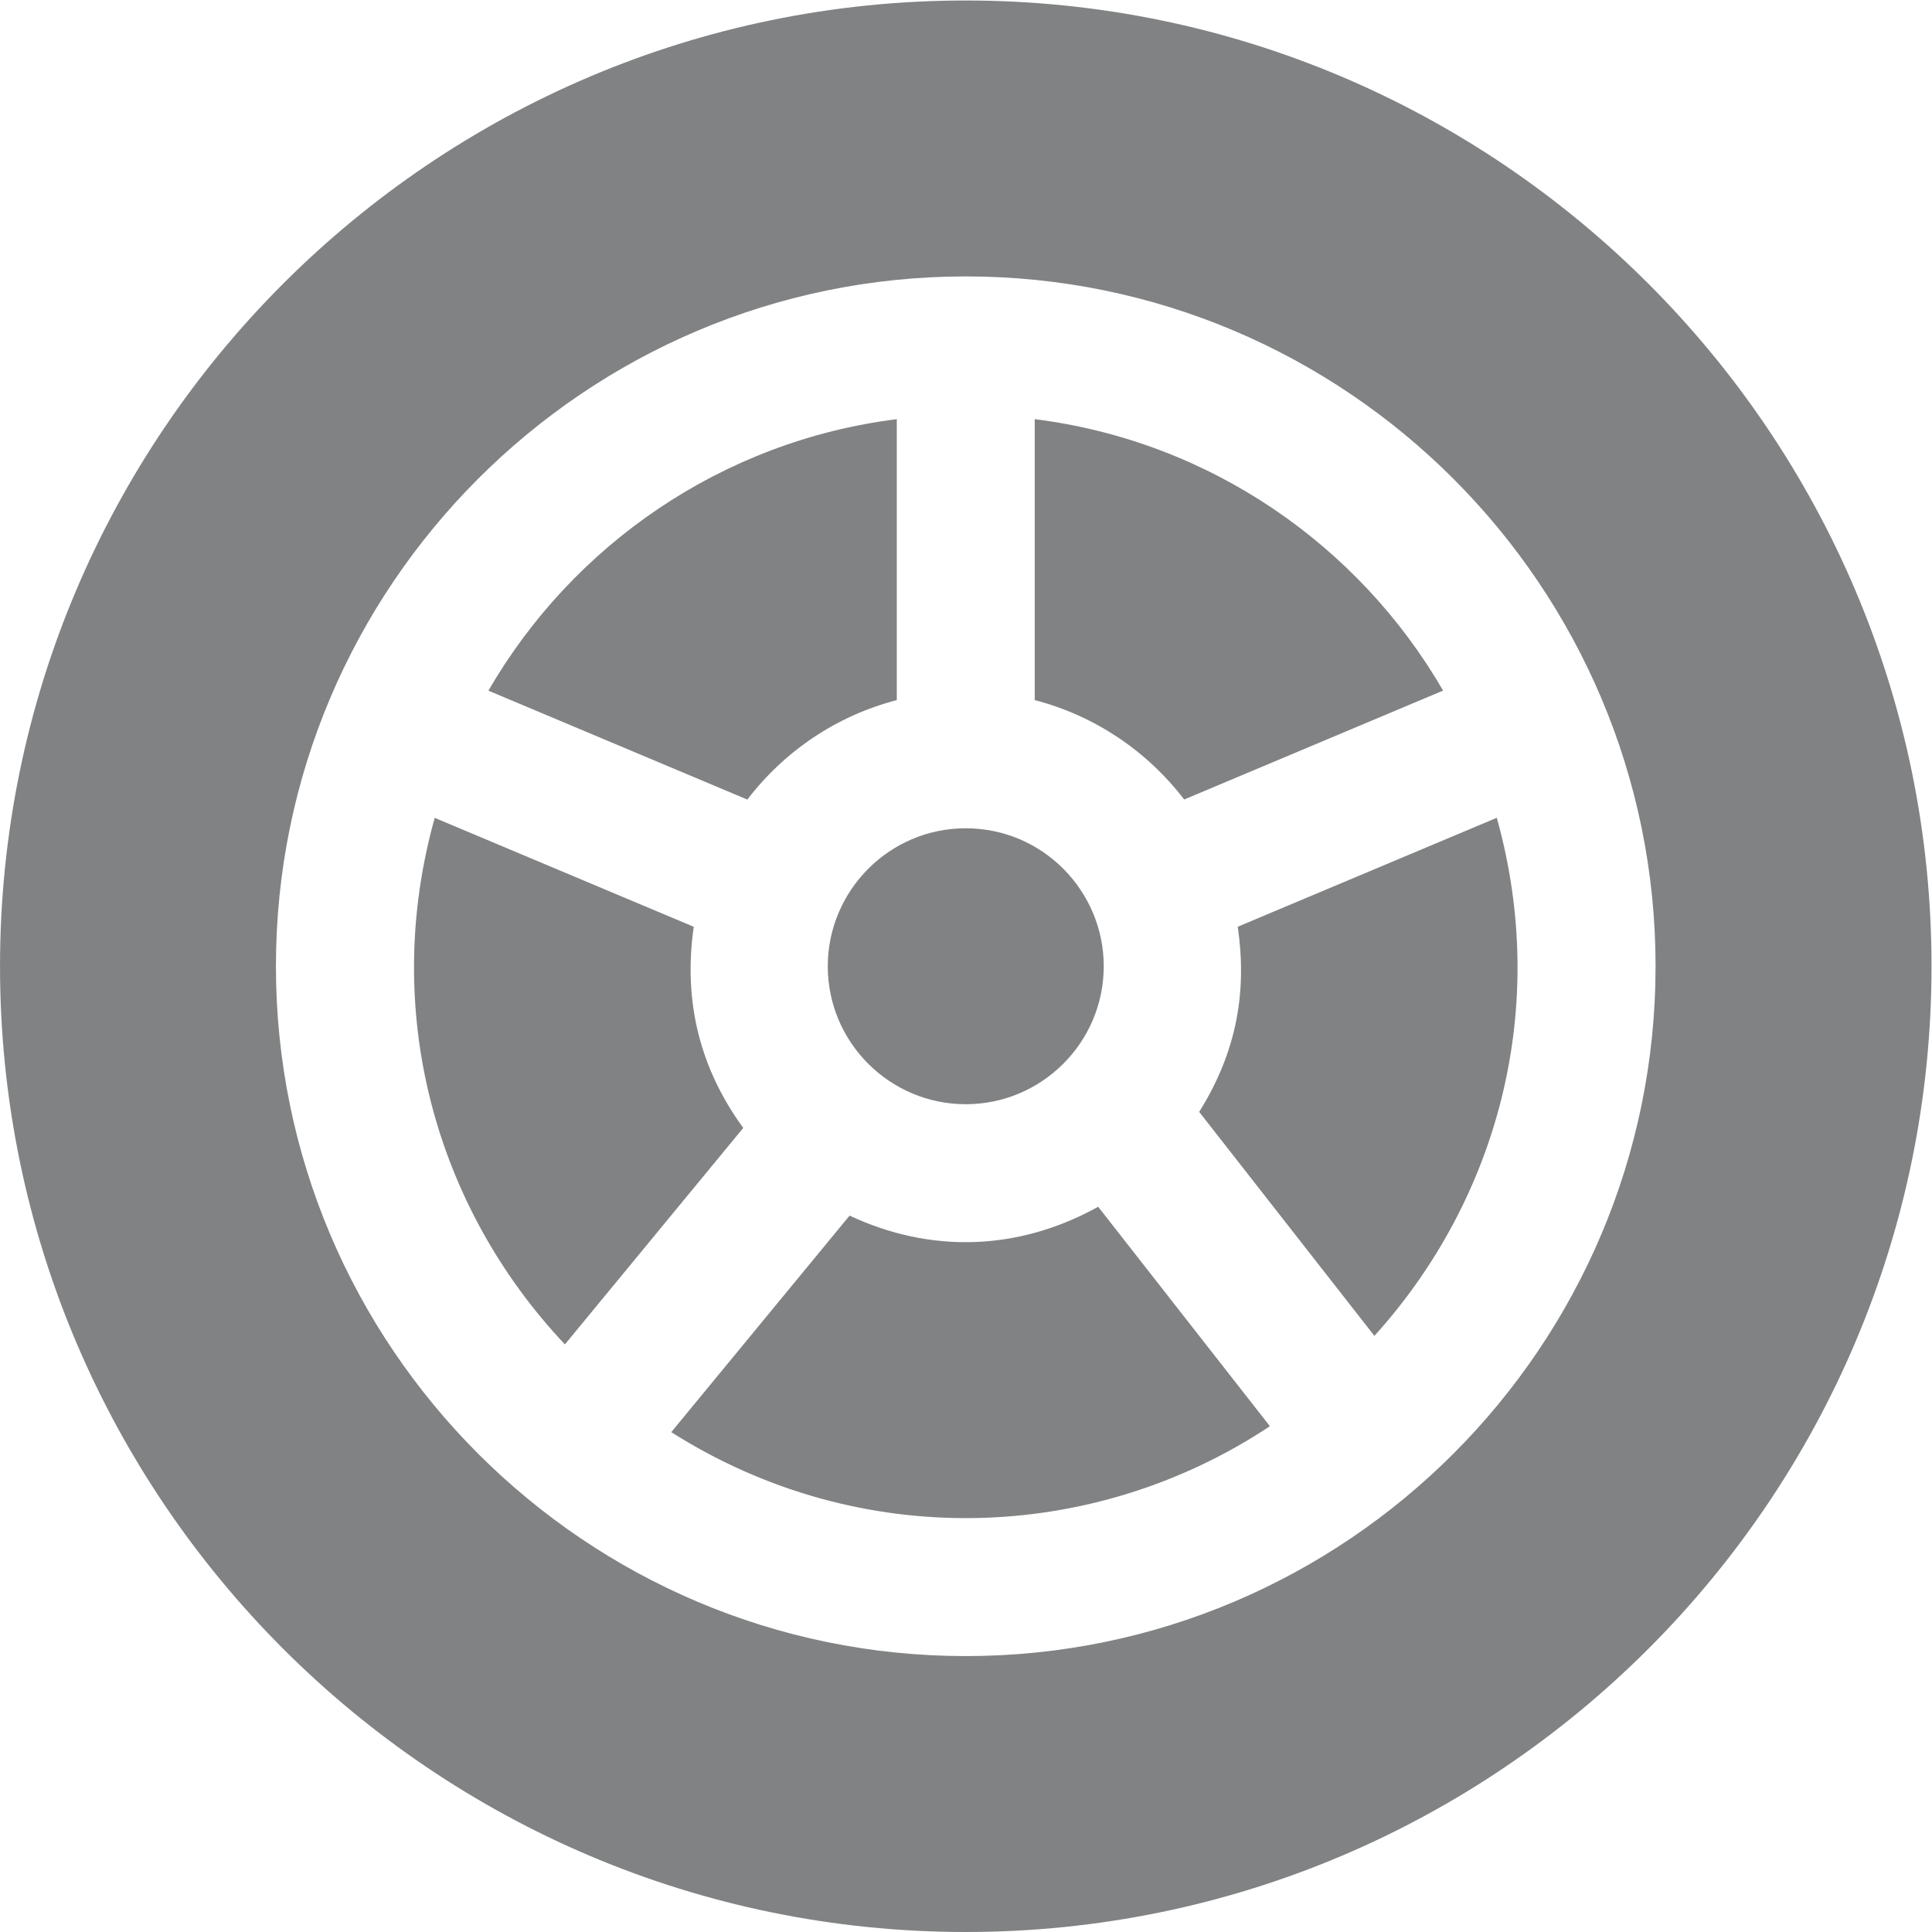
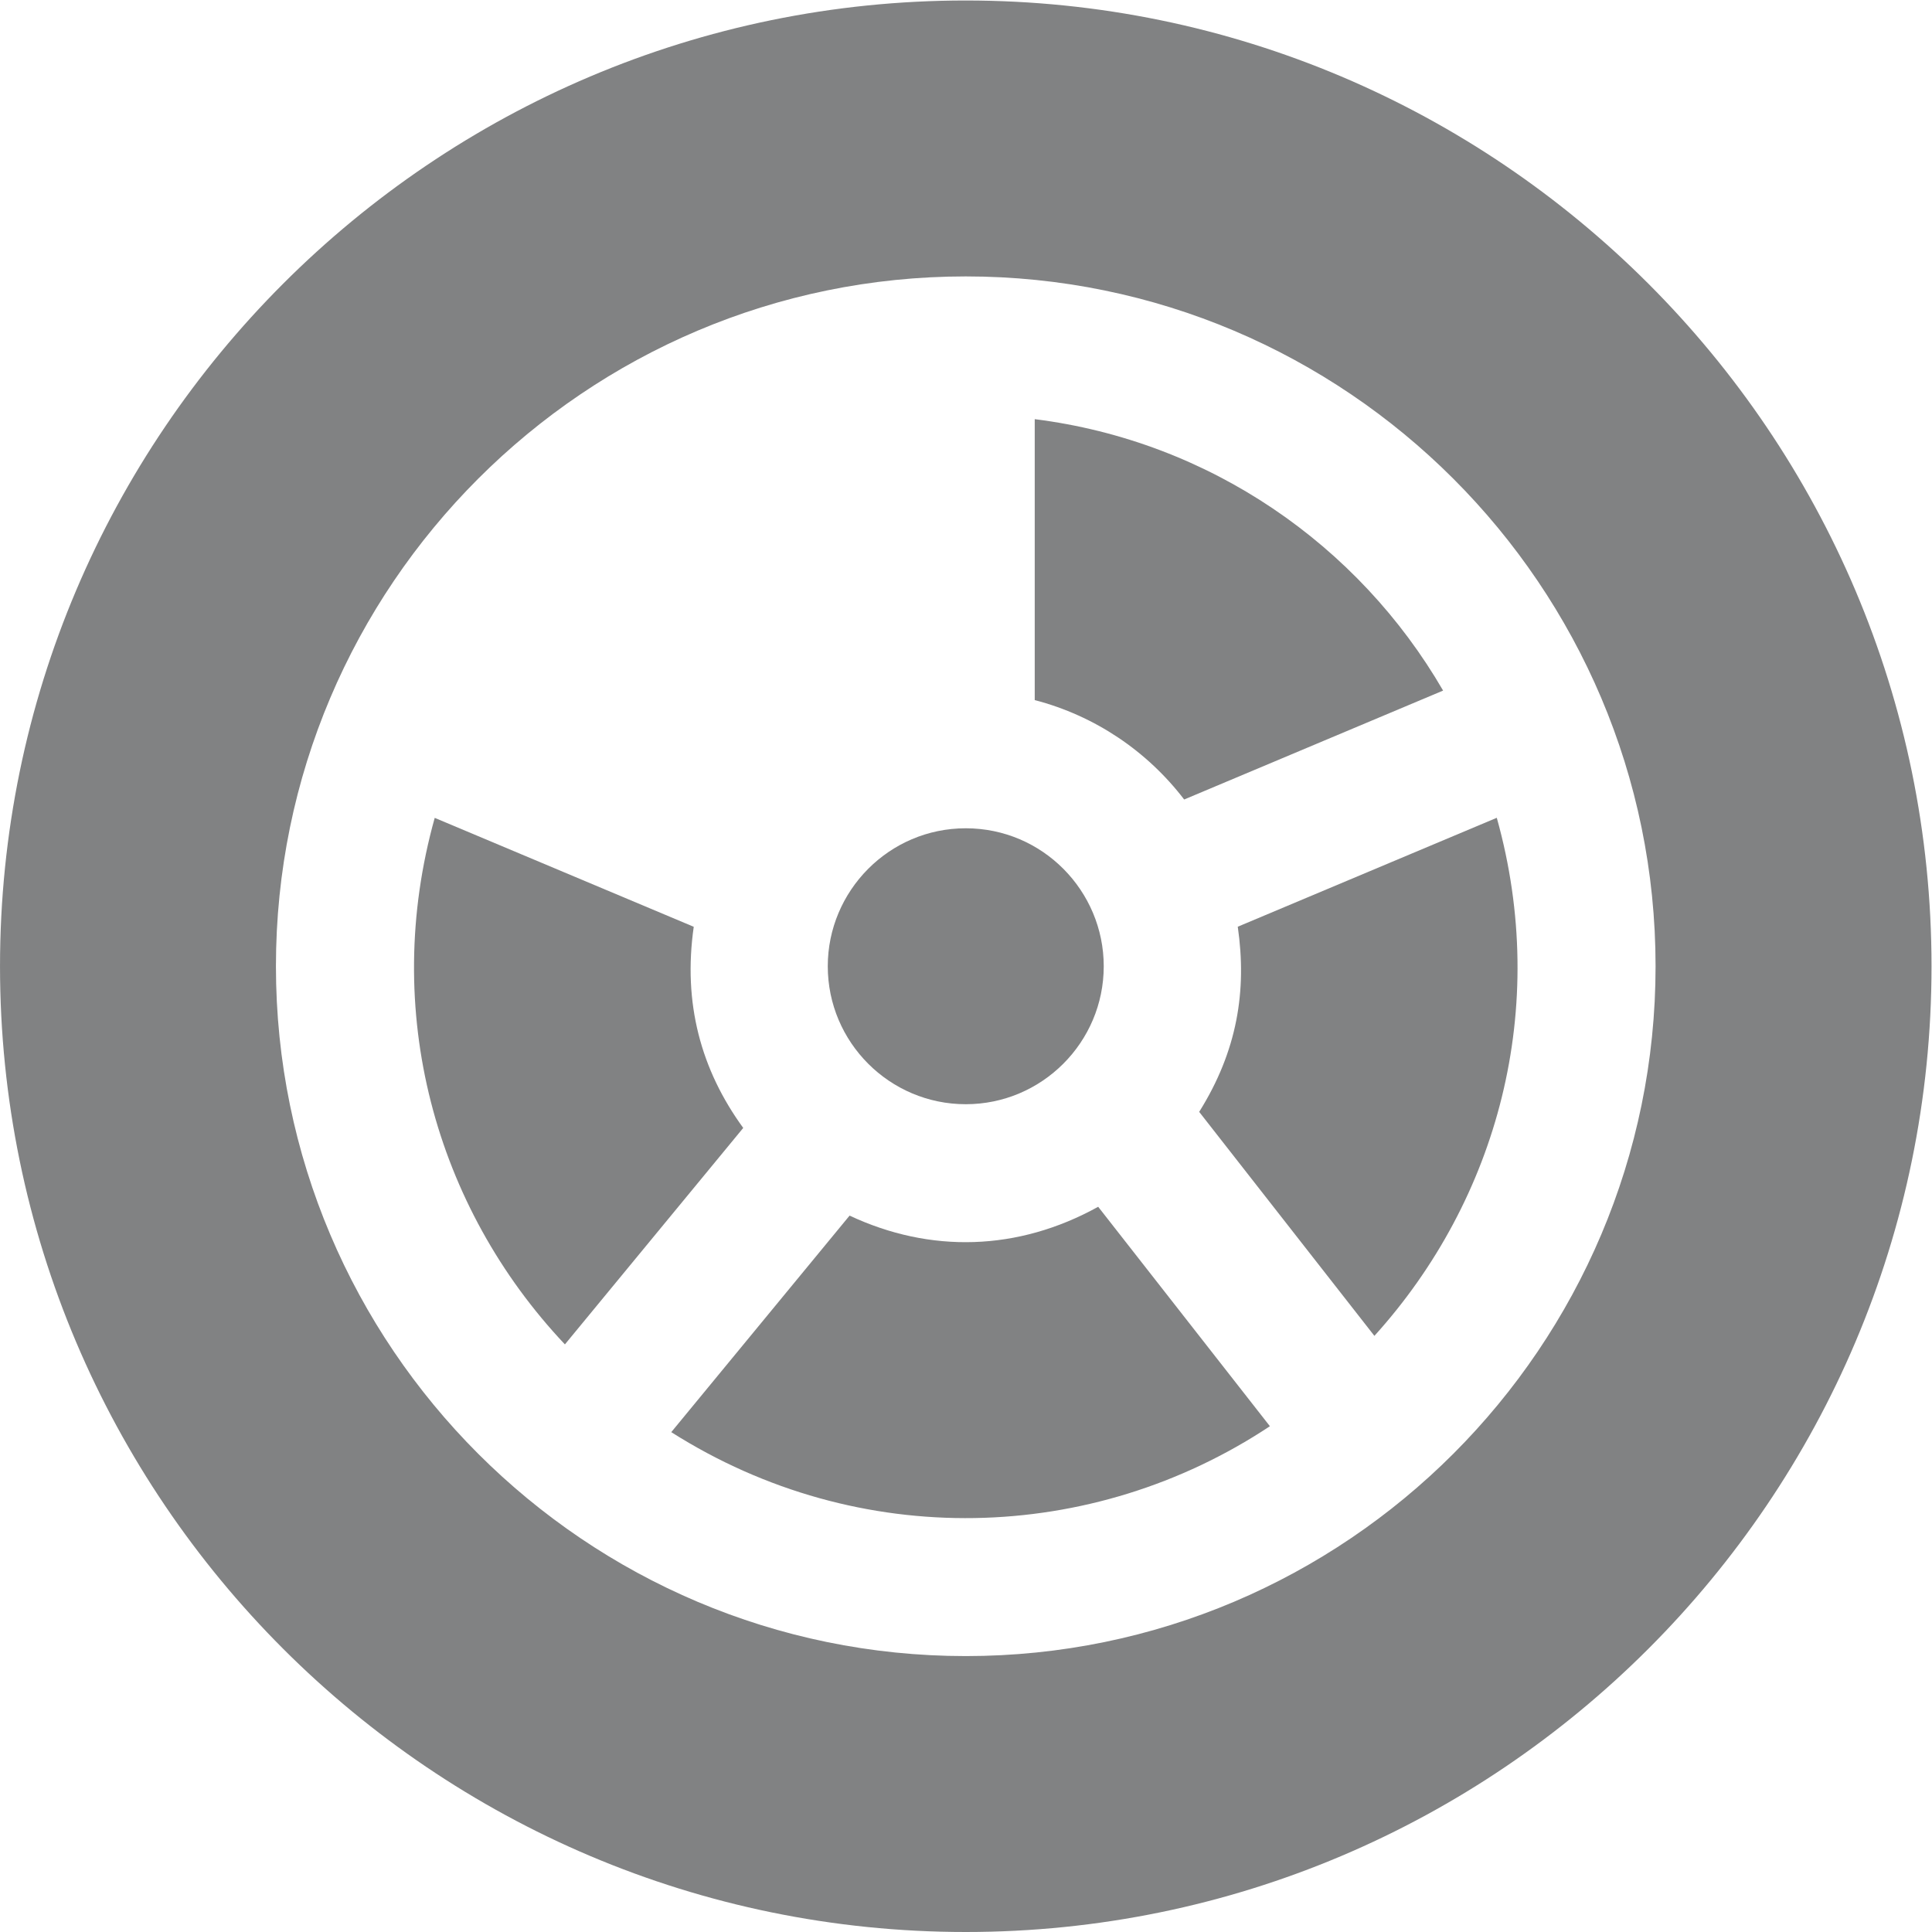
<svg xmlns="http://www.w3.org/2000/svg" viewBox="0 0 66.667 66.667" height="66.667" width="66.667" xml:space="preserve" id="svg2" version="1.1">
  <defs id="defs6" />
  <g transform="matrix(1.333,0,0,-1.333,0,66.667)" id="g10">
    <g transform="scale(0.1)" id="g12">
-       <path id="path14" style="fill:#818283;fill-opacity:1;fill-rule:nonzero;stroke:none" d="M 193.461,293.145 126.43,321.34 c 21.875,37.773 60.519,64.609 105.715,70.281 v -72.723 c -15.665,-4.074 -29.122,-13.253 -38.684,-25.753" />
      <path id="path16" style="fill:#818283;fill-opacity:1;fill-rule:nonzero;stroke:none" d="m 192.398,208.145 -46.164,-56.036 c -33.621,35.625 -47.664,86.379 -33.699,136.301 l 67.051,-28.195 c -2.832,-19.719 1.844,-37.02 12.812,-52.07 v 0" />
      <path id="path18" style="fill:#818283;fill-opacity:1;fill-rule:nonzero;stroke:none" d="m 250.004,285.715 c 19.894,0 35.715,-16.231 35.715,-35.715 0,-19.695 -16.028,-35.715 -35.715,-35.715 -19.695,0 -35.723,16.02 -35.723,35.715 0,19.465 15.832,35.715 35.723,35.715" />
      <path id="path20" style="fill:#818283;fill-opacity:1;fill-rule:nonzero;stroke:none" d="m 267.855,318.898 v 72.723 c 45.196,-5.672 83.821,-32.5 105.715,-70.262 l -67.031,-28.195 c -9.551,12.481 -23.039,21.66 -38.684,25.734" />
      <path id="path22" style="fill:#818283;fill-opacity:1;fill-rule:nonzero;stroke:none" d="M 250.004,71.426 C 151.539,71.426 71.43,151.535 71.43,250 c 0,98.469 80.109,178.574 178.574,178.574 98.457,0 178.566,-80.105 178.566,-178.574 0,-98.465 -80.109,-178.574 -178.566,-178.574 z m 0,428.574 C 112.145,500 0.004,387.863 0.004,250 0.004,112.141 112.145,0 250.004,0 c 137.851,0 250,112.141 250,250 0,137.863 -112.149,250 -250,250" />
      <path id="path24" style="fill:#818283;fill-opacity:1;fill-rule:nonzero;stroke:none" d="M 284.281,187.734 328.734,130.93 C 282.836,100.48 222.484,98.496 173.766,129.395 l 46.16,56.054 c 20.859,-9.773 43.535,-9.238 64.355,2.285" />
      <path id="path26" style="fill:#818283;fill-opacity:1;fill-rule:nonzero;stroke:none" d="m 355.785,154.316 -45.359,57.989 c 9.89,15.781 12.383,31.406 9.988,47.929 l 67.051,28.196 c 13.789,-49.25 0.265,-98.801 -31.68,-134.114 v 0" />
    </g>
  </g>
</svg>